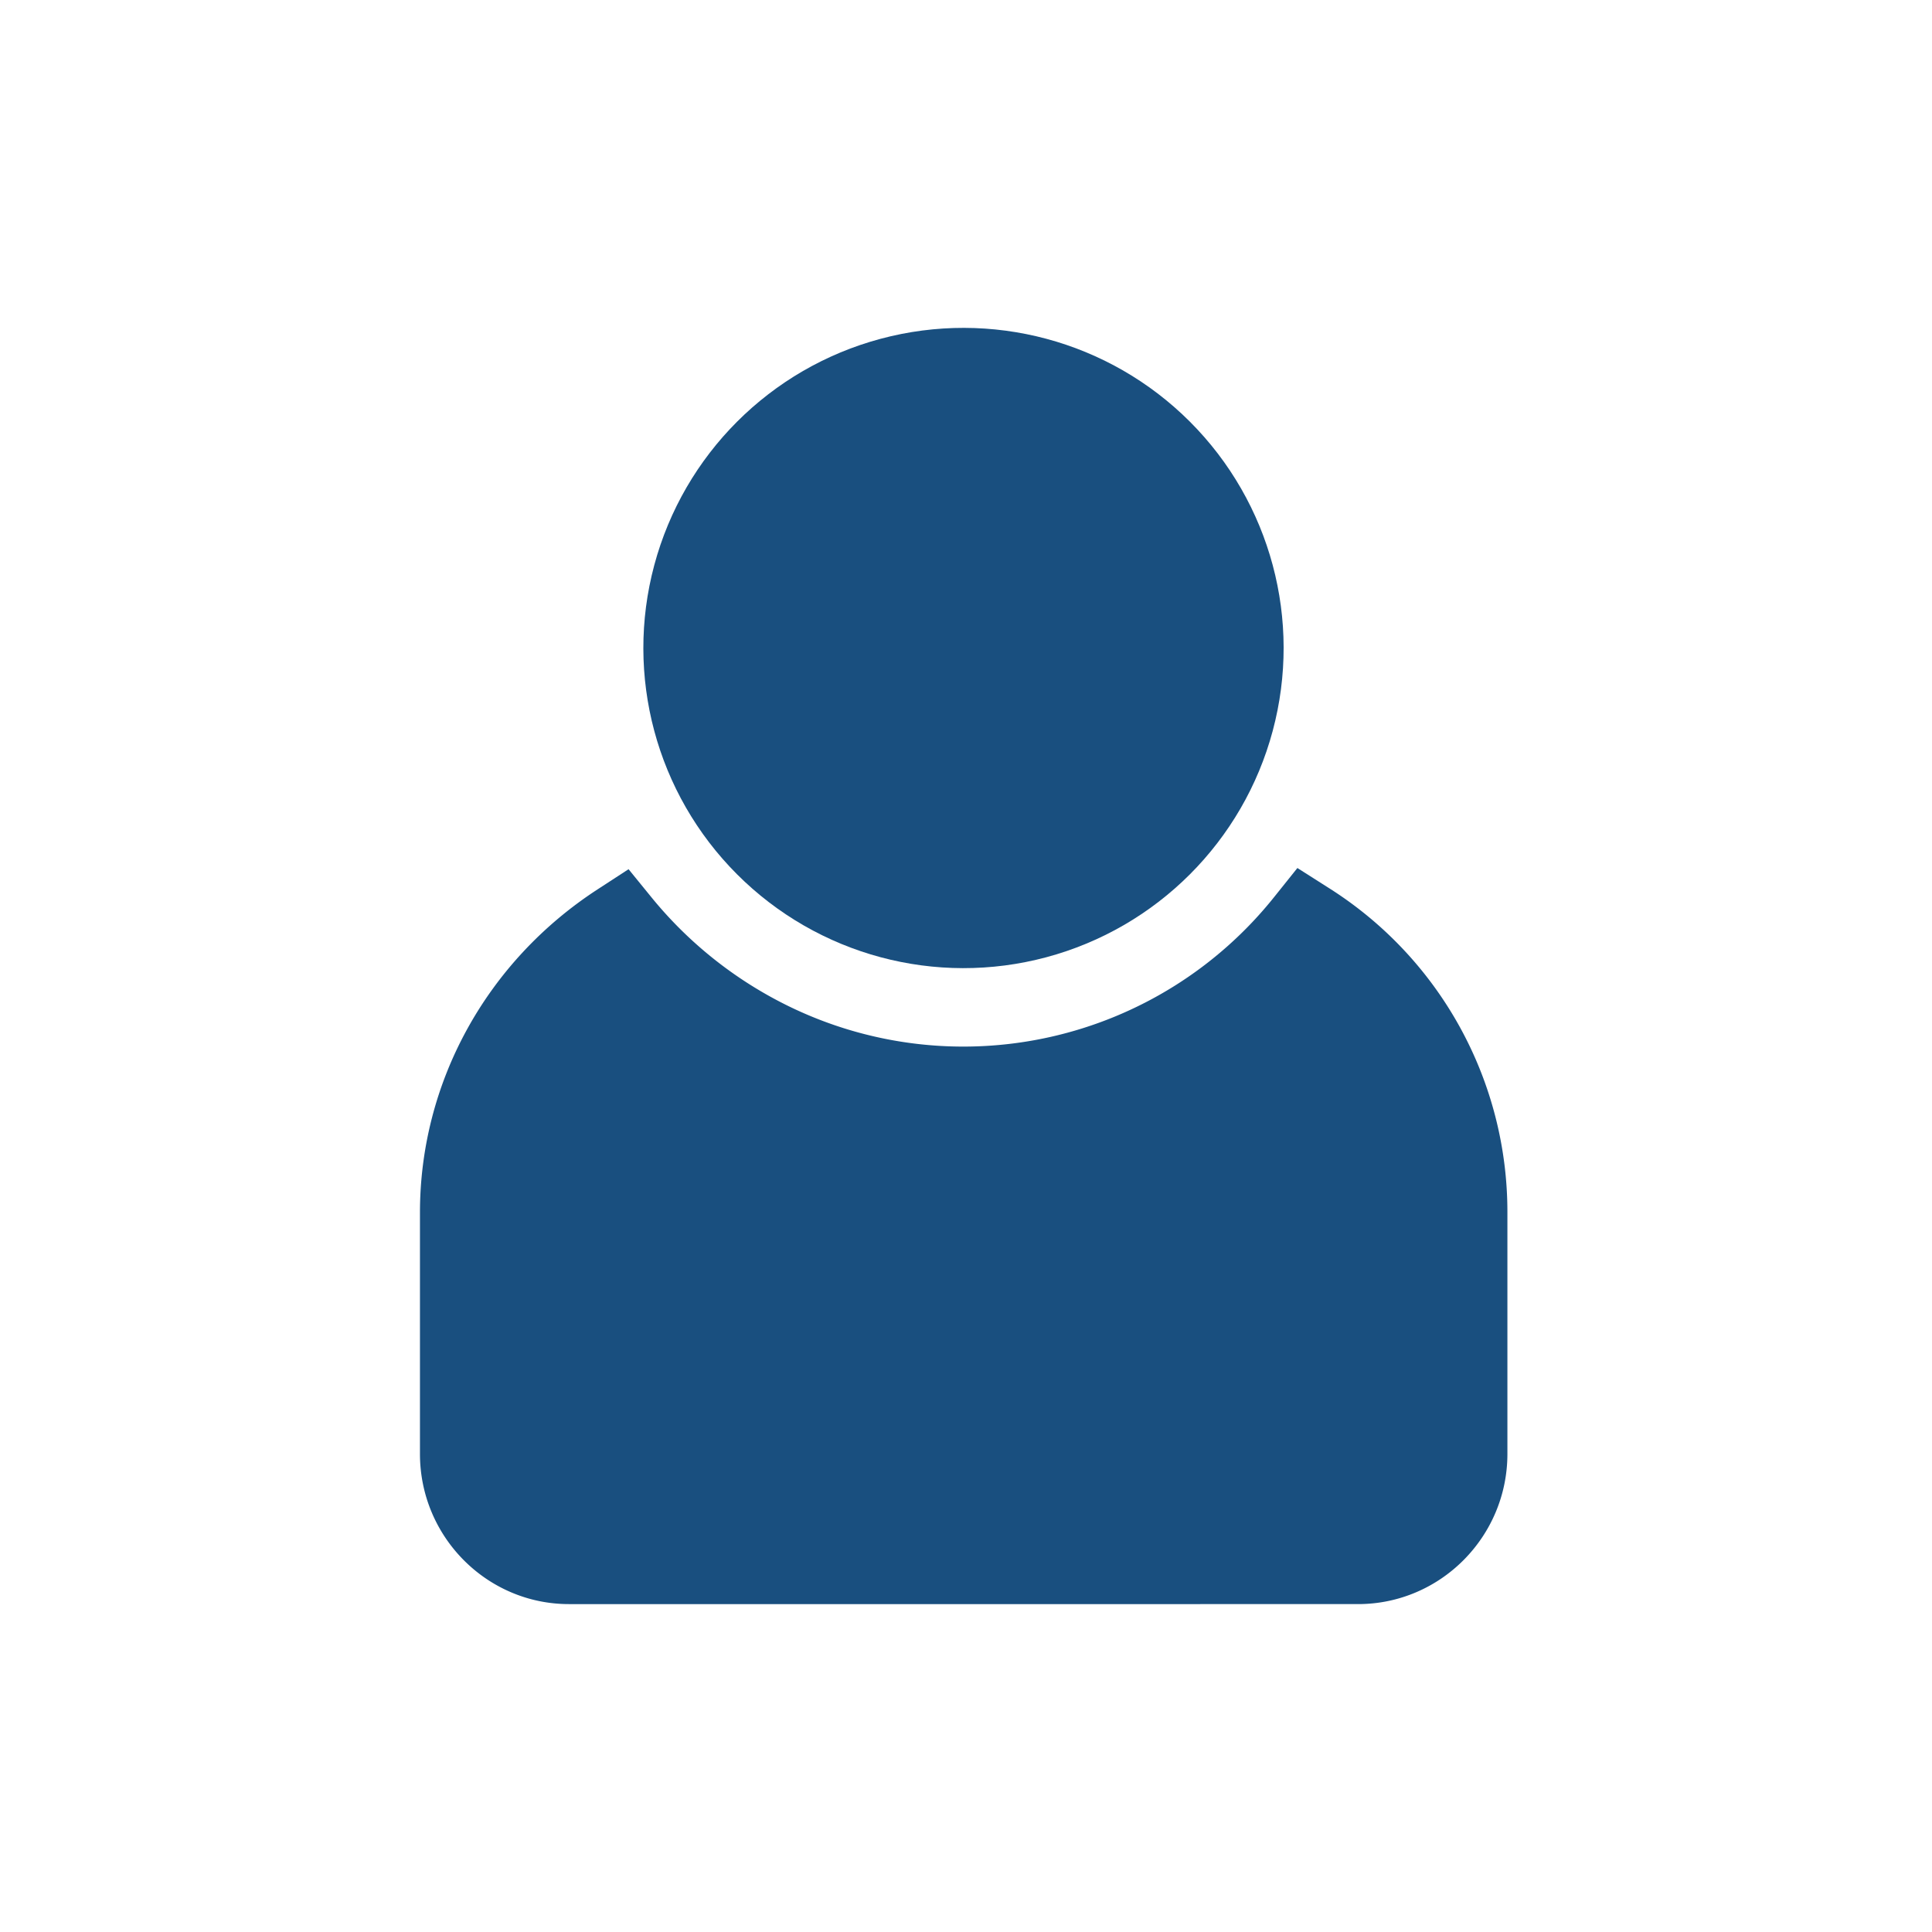
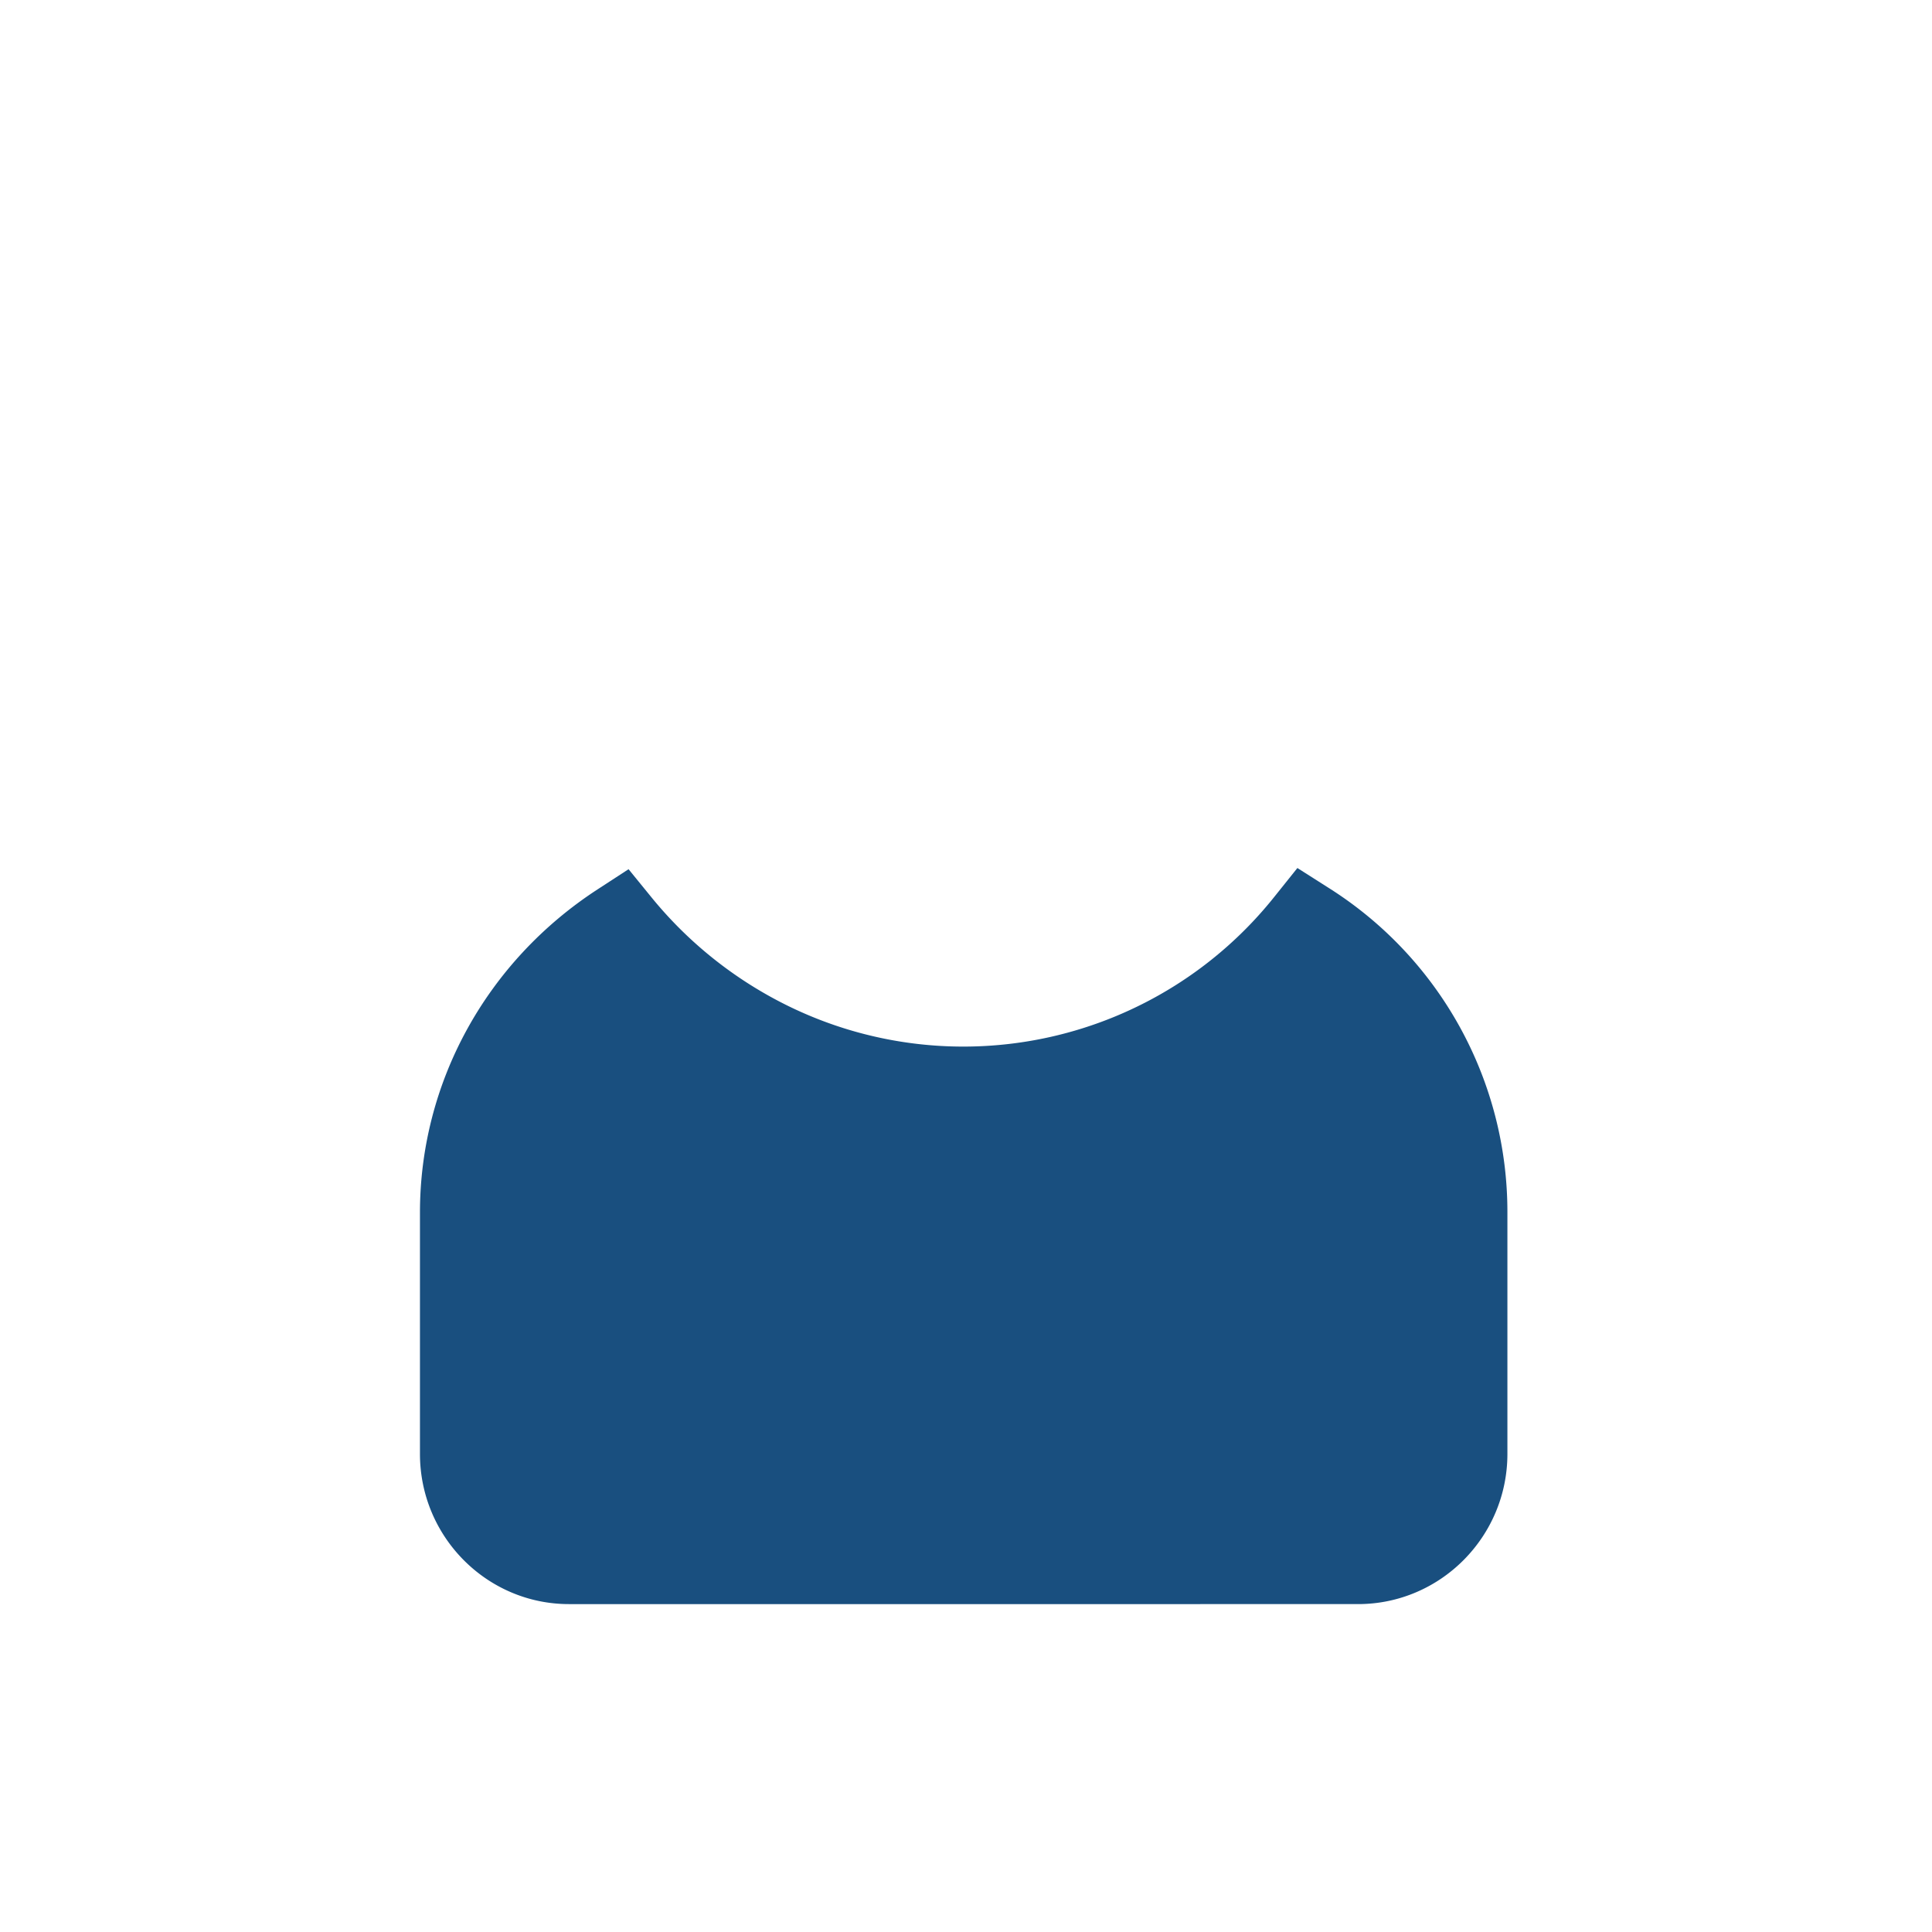
<svg xmlns="http://www.w3.org/2000/svg" id="Lager_1" data-name="Lager 1" viewBox="0 0 1000 1000">
  <defs>
    <style>.cls-1{fill:#194f7f;}</style>
  </defs>
-   <circle class="cls-1" cx="498.71" cy="335.41" r="165.7" transform="translate(-91.11 450.88) rotate(-45)" />
  <path class="cls-1" d="M687.66,459.54l-16.13-10.26-11.95,14.93a205.92,205.92,0,0,1-251.67,56.45,211.19,211.19,0,0,1-70.47-55.91l-12.1-14.85-16.06,10.45c-57.55,37.45-91.91,100-91.91,167.26V752.54c0,42.87,34.61,77.74,77.15,77.74H702.9c42.64,0,77.33-34.87,77.33-77.74V627.61A198.28,198.28,0,0,0,687.66,459.54Z" />
</svg>